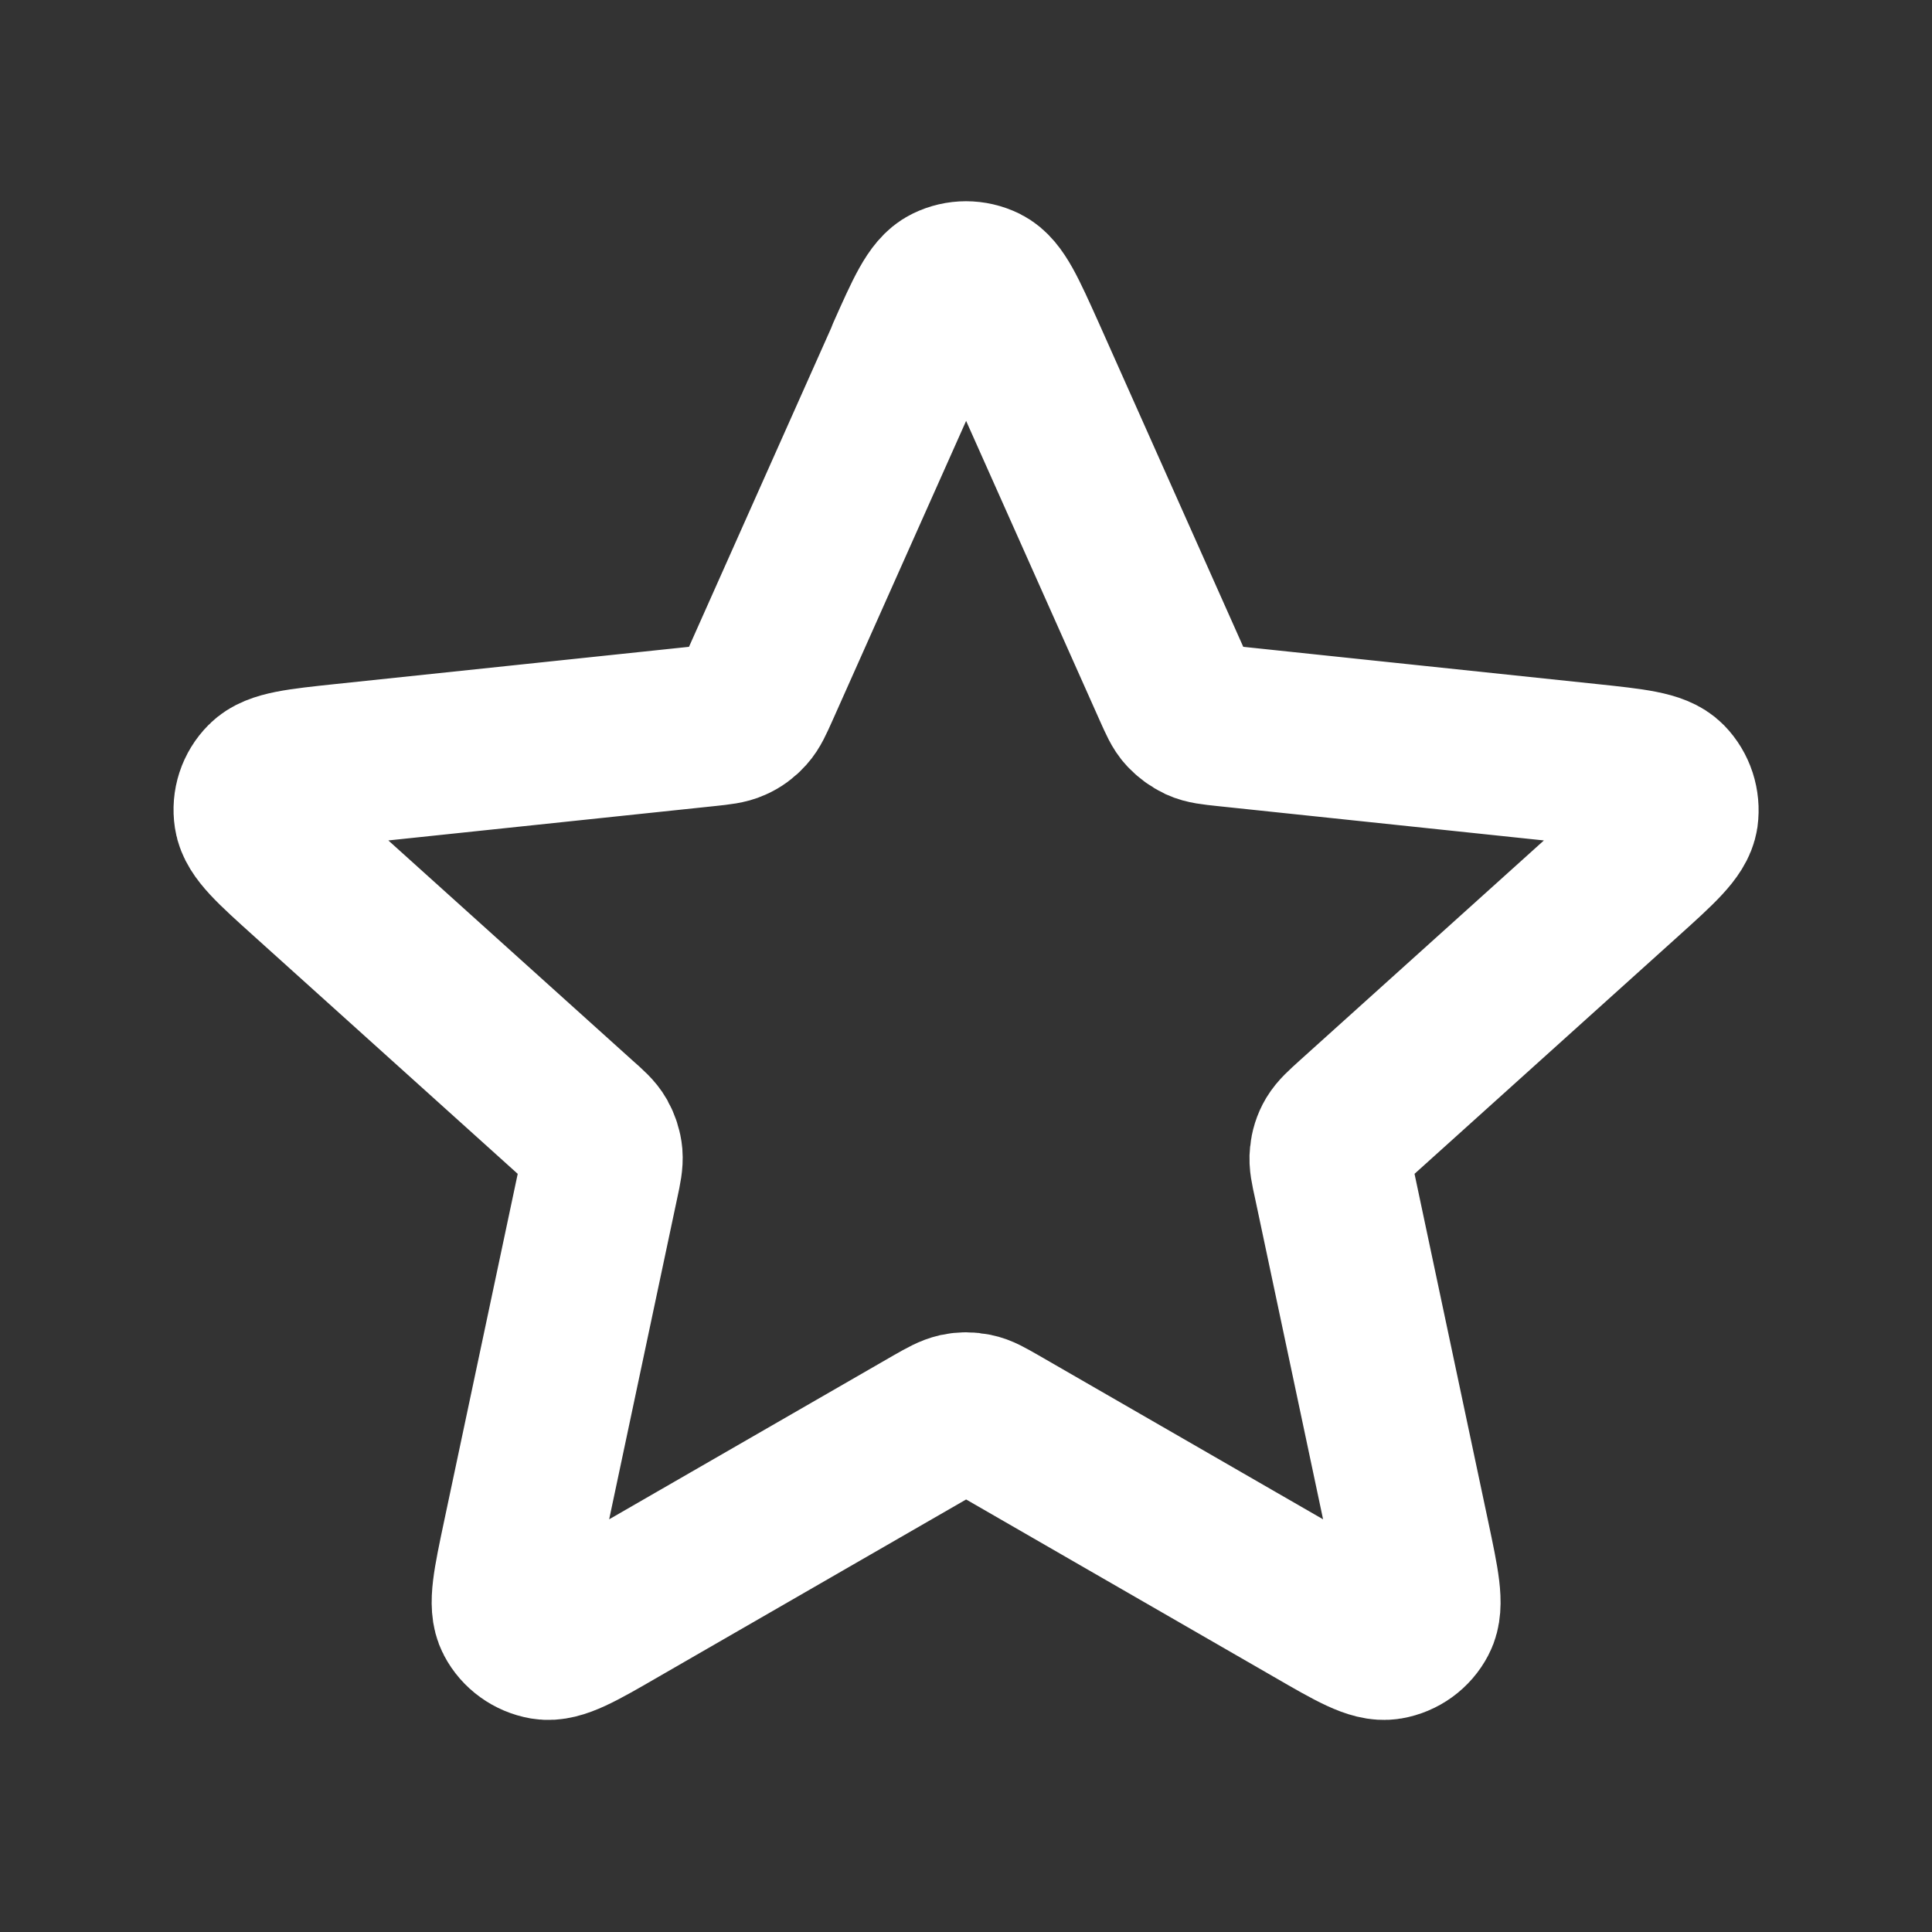
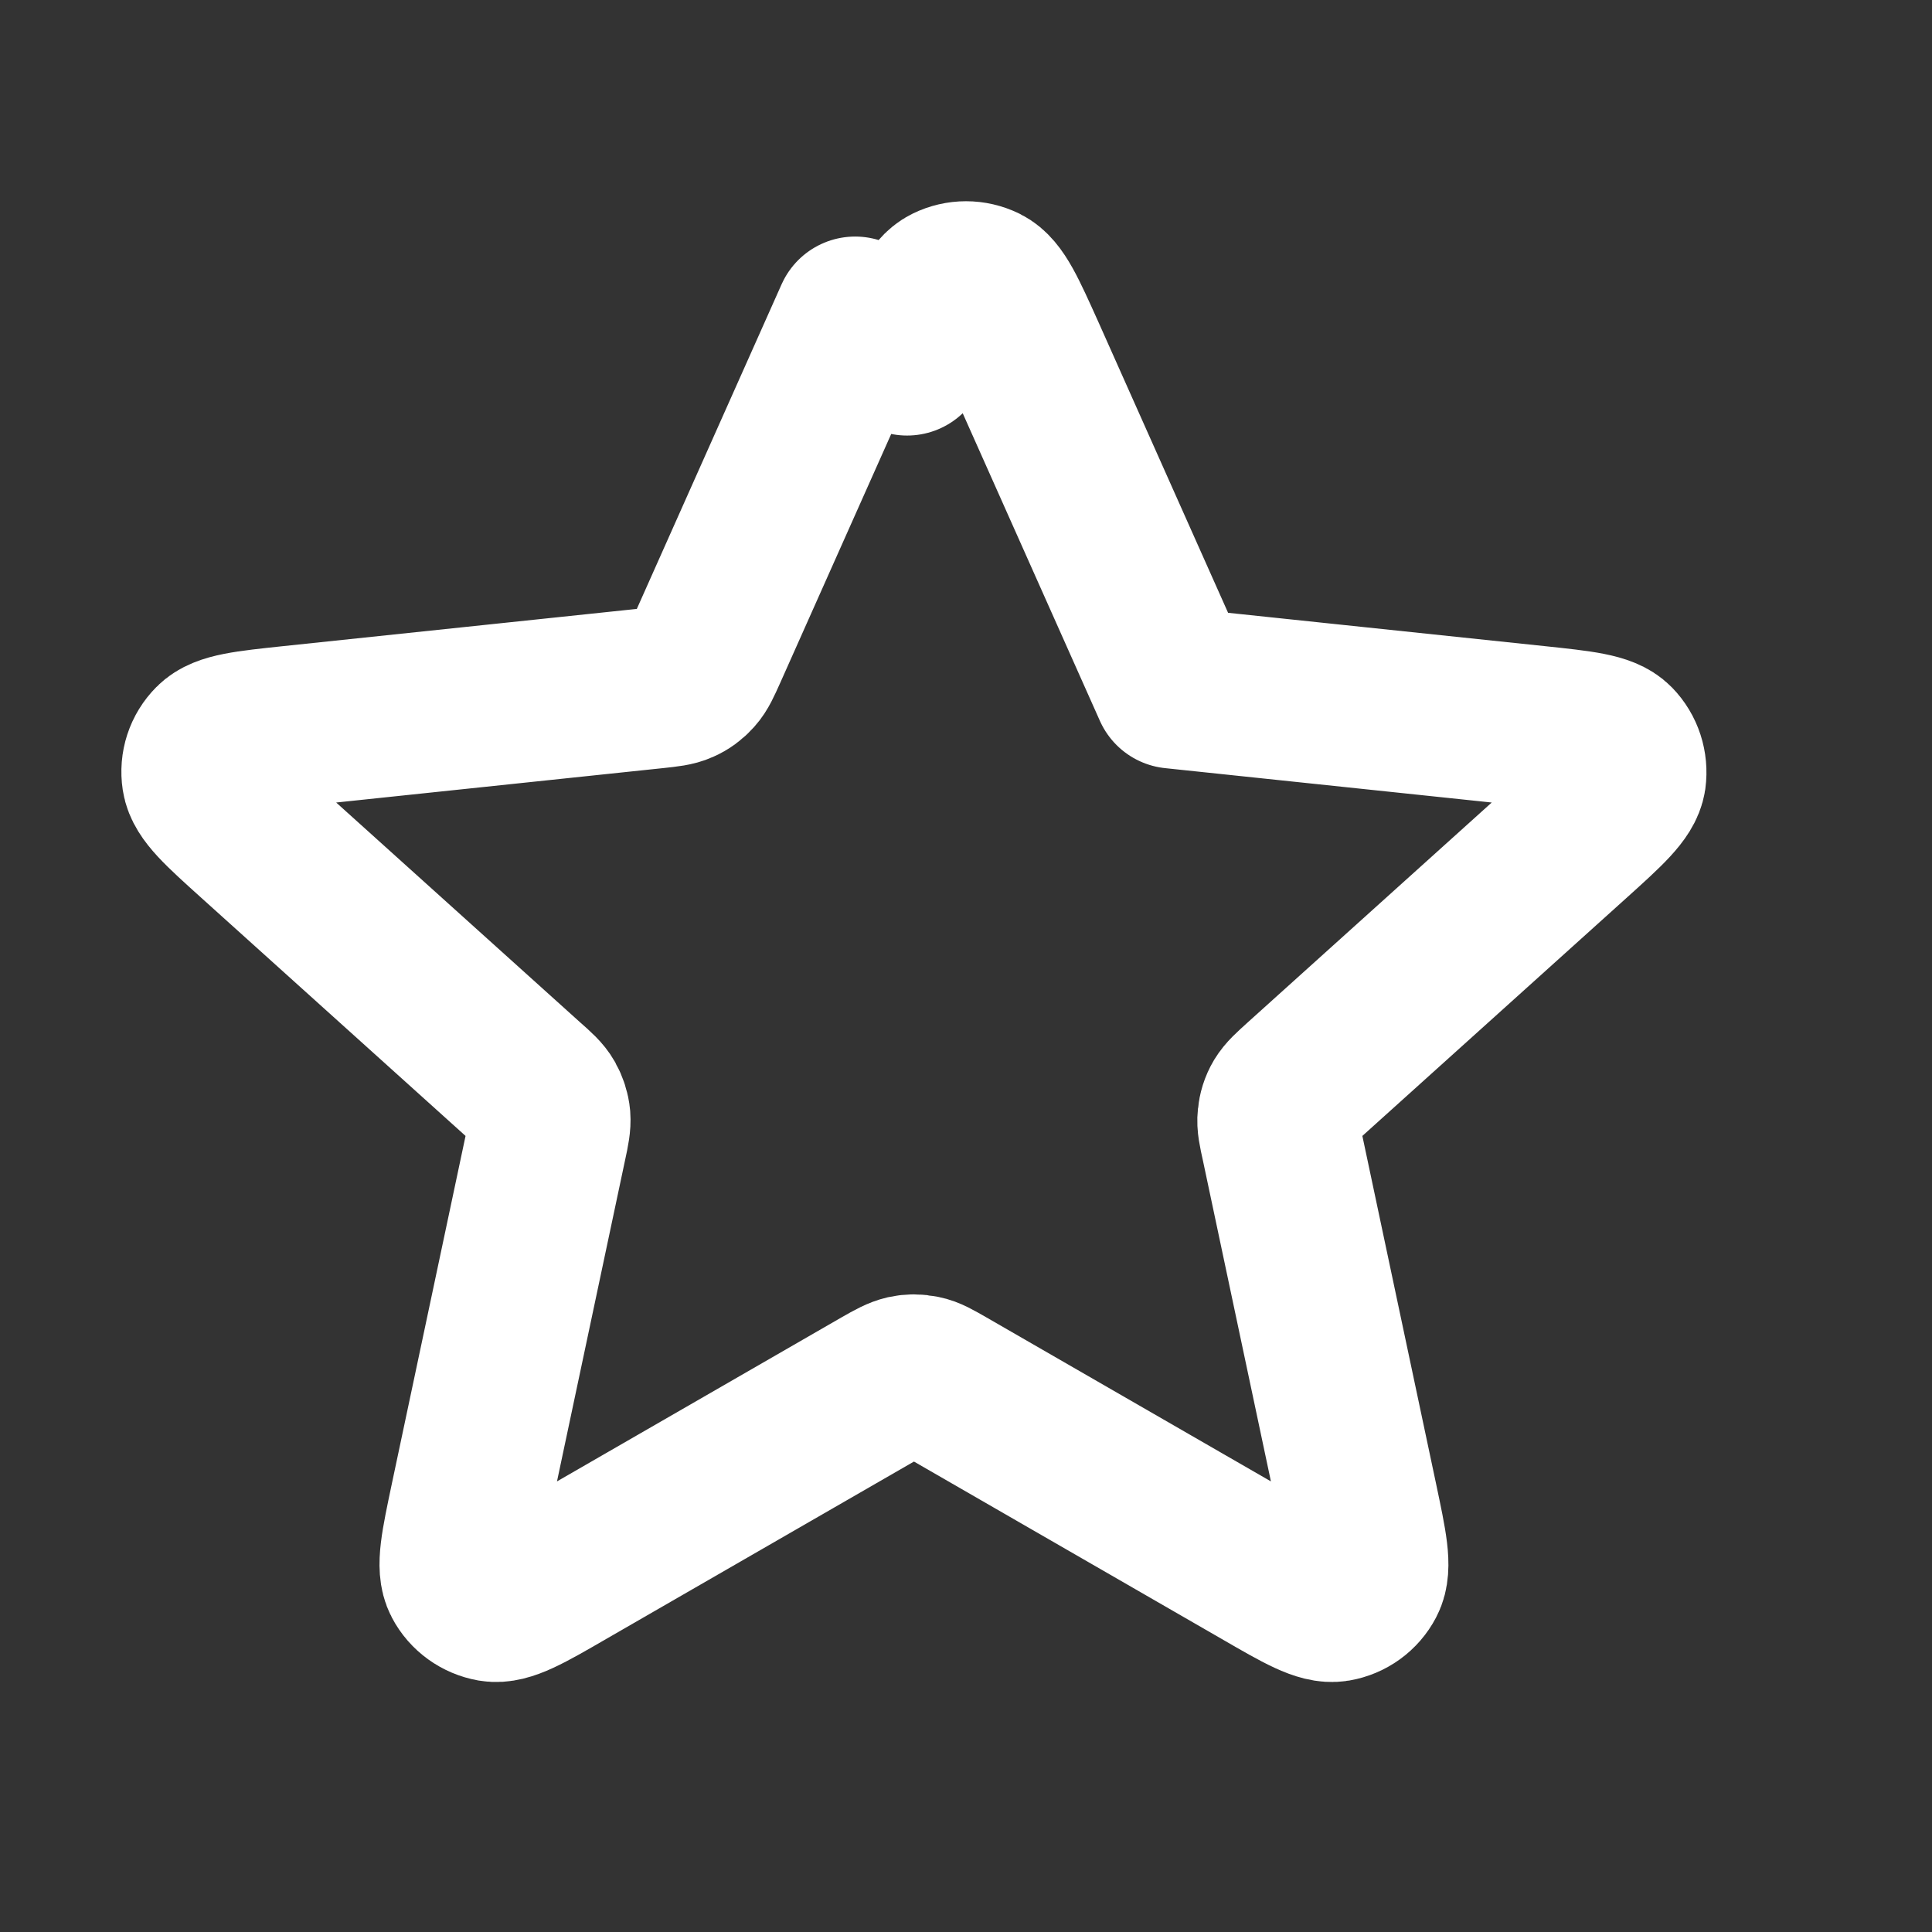
<svg xmlns="http://www.w3.org/2000/svg" id="Layer_1" version="1.1" viewBox="0 0 800 800">
  <rect x="0" y="0" width="800" height="800" fill="#333333" stroke="none" />
  <defs>
    <style> .st0 { fill: none; stroke: #fff; stroke-linecap: round; stroke-linejoin: round; stroke-width: 66.7px; } </style>
  </defs>
-   <path class="st0" d="M375.6,147c7.7-17.3,11.6-26,17-28.6,4.7-2.3,10.1-2.3,14.8,0,5.4,2.7,9.2,11.3,17,28.6l61.5,137.9c2.3,5.1,3.4,7.7,5.2,9.6,1.6,1.7,3.5,3.1,5.6,4.1,2.4,1.1,5.2,1.4,10.8,2l150.1,15.8c18.9,2,28.3,3,32.5,7.3,3.6,3.7,5.3,8.9,4.6,14.1-.9,5.9-7.9,12.3-22,25l-112.2,101.1c-4.2,3.8-6.2,5.6-7.6,7.9-1.2,2-1.9,4.3-2.1,6.6-.3,2.6.3,5.4,1.5,10.8l31.3,147.7c3.9,18.5,5.9,27.8,3.1,33.1-2.4,4.6-6.8,7.8-12,8.7-5.9,1-14.1-3.7-30.5-13.2l-130.8-75.4c-4.9-2.8-7.3-4.2-9.9-4.7-2.3-.5-4.6-.5-6.9,0-2.6.6-5,1.9-9.9,4.7l-130.8,75.4c-16.4,9.5-24.6,14.2-30.5,13.2-5.1-.9-9.6-4.1-12-8.7-2.8-5.3-.8-14.6,3.1-33.1l31.3-147.7c1.2-5.5,1.7-8.2,1.5-10.8-.2-2.3-1-4.6-2.1-6.6-1.3-2.3-3.4-4.2-7.6-7.9l-112.2-101.1c-14.1-12.7-21.1-19-22-25-.8-5.2.9-10.4,4.6-14.1,4.2-4.3,13.6-5.3,32.5-7.3l150.1-15.8c5.6-.6,8.4-.9,10.8-2,2.1-.9,4-2.3,5.6-4.1,1.8-2,2.9-4.5,5.2-9.6l61.5-137.9Z" />
+   <path class="st0" d="M375.6,147c7.7-17.3,11.6-26,17-28.6,4.7-2.3,10.1-2.3,14.8,0,5.4,2.7,9.2,11.3,17,28.6l61.5,137.9l150.1,15.8c18.9,2,28.3,3,32.5,7.3,3.6,3.7,5.3,8.9,4.6,14.1-.9,5.9-7.9,12.3-22,25l-112.2,101.1c-4.2,3.8-6.2,5.6-7.6,7.9-1.2,2-1.9,4.3-2.1,6.6-.3,2.6.3,5.4,1.5,10.8l31.3,147.7c3.9,18.5,5.9,27.8,3.1,33.1-2.4,4.6-6.8,7.8-12,8.7-5.9,1-14.1-3.7-30.5-13.2l-130.8-75.4c-4.9-2.8-7.3-4.2-9.9-4.7-2.3-.5-4.6-.5-6.9,0-2.6.6-5,1.9-9.9,4.7l-130.8,75.4c-16.4,9.5-24.6,14.2-30.5,13.2-5.1-.9-9.6-4.1-12-8.7-2.8-5.3-.8-14.6,3.1-33.1l31.3-147.7c1.2-5.5,1.7-8.2,1.5-10.8-.2-2.3-1-4.6-2.1-6.6-1.3-2.3-3.4-4.2-7.6-7.9l-112.2-101.1c-14.1-12.7-21.1-19-22-25-.8-5.2.9-10.4,4.6-14.1,4.2-4.3,13.6-5.3,32.5-7.3l150.1-15.8c5.6-.6,8.4-.9,10.8-2,2.1-.9,4-2.3,5.6-4.1,1.8-2,2.9-4.5,5.2-9.6l61.5-137.9Z" />
</svg>